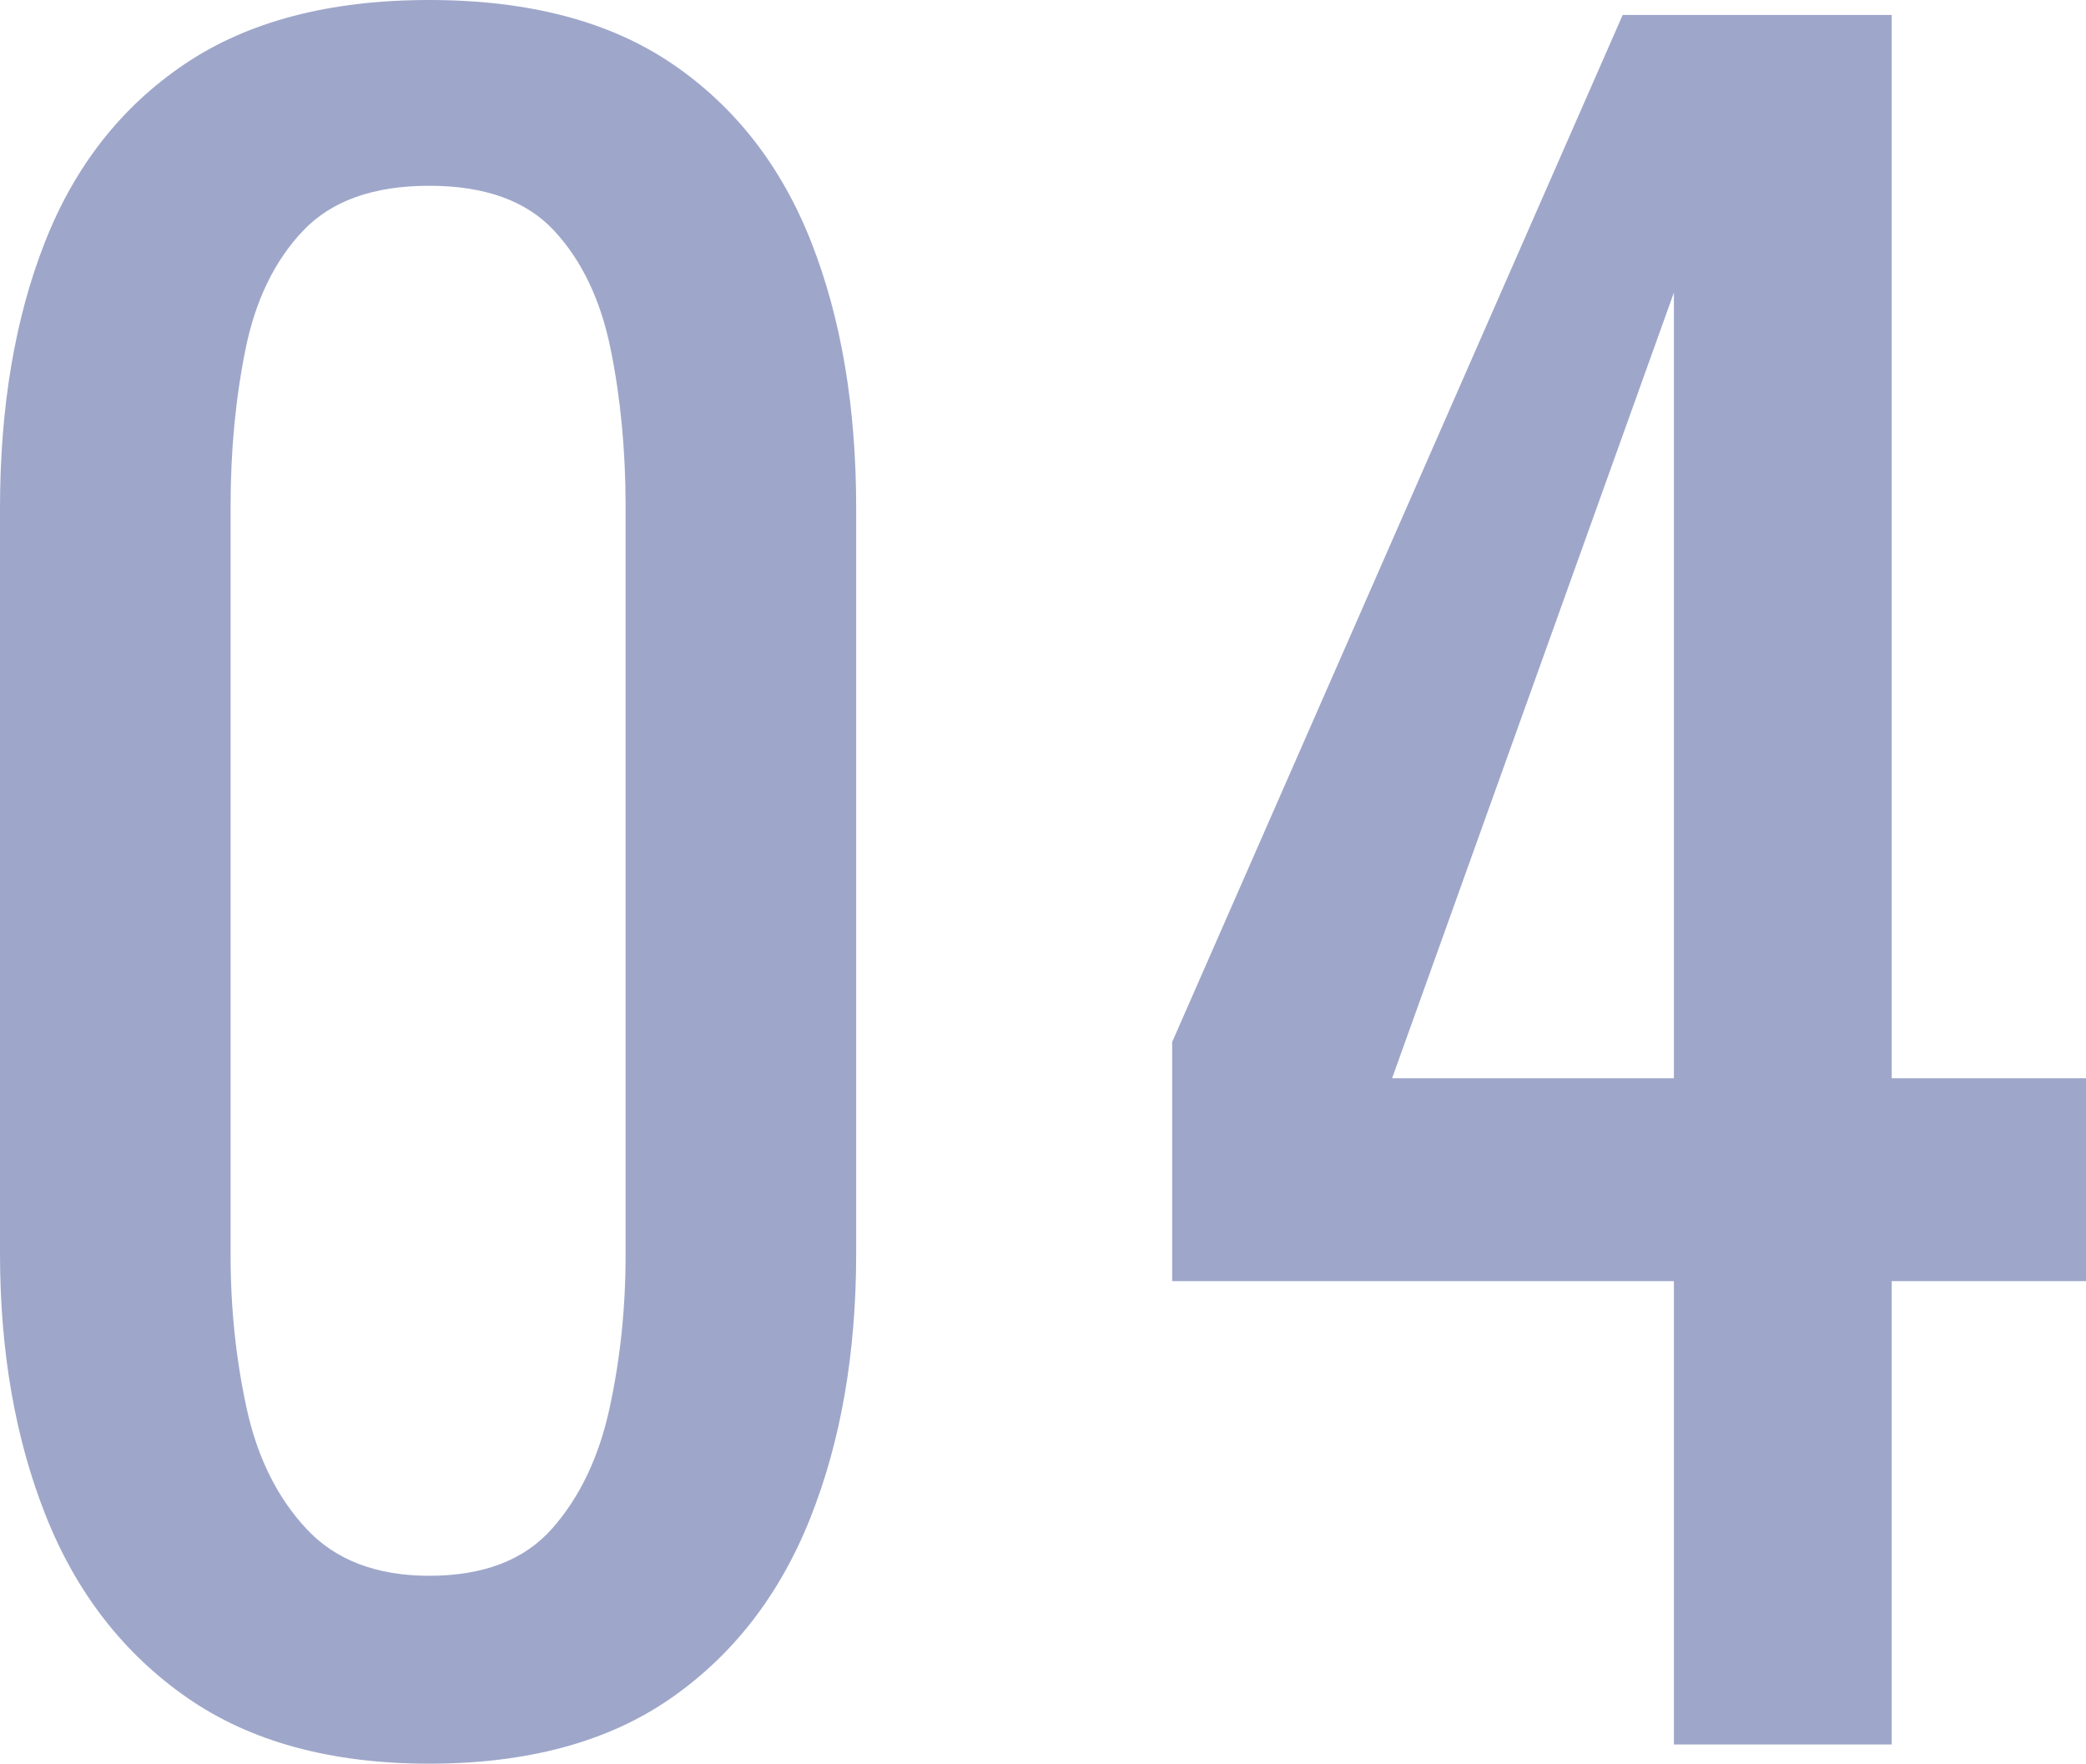
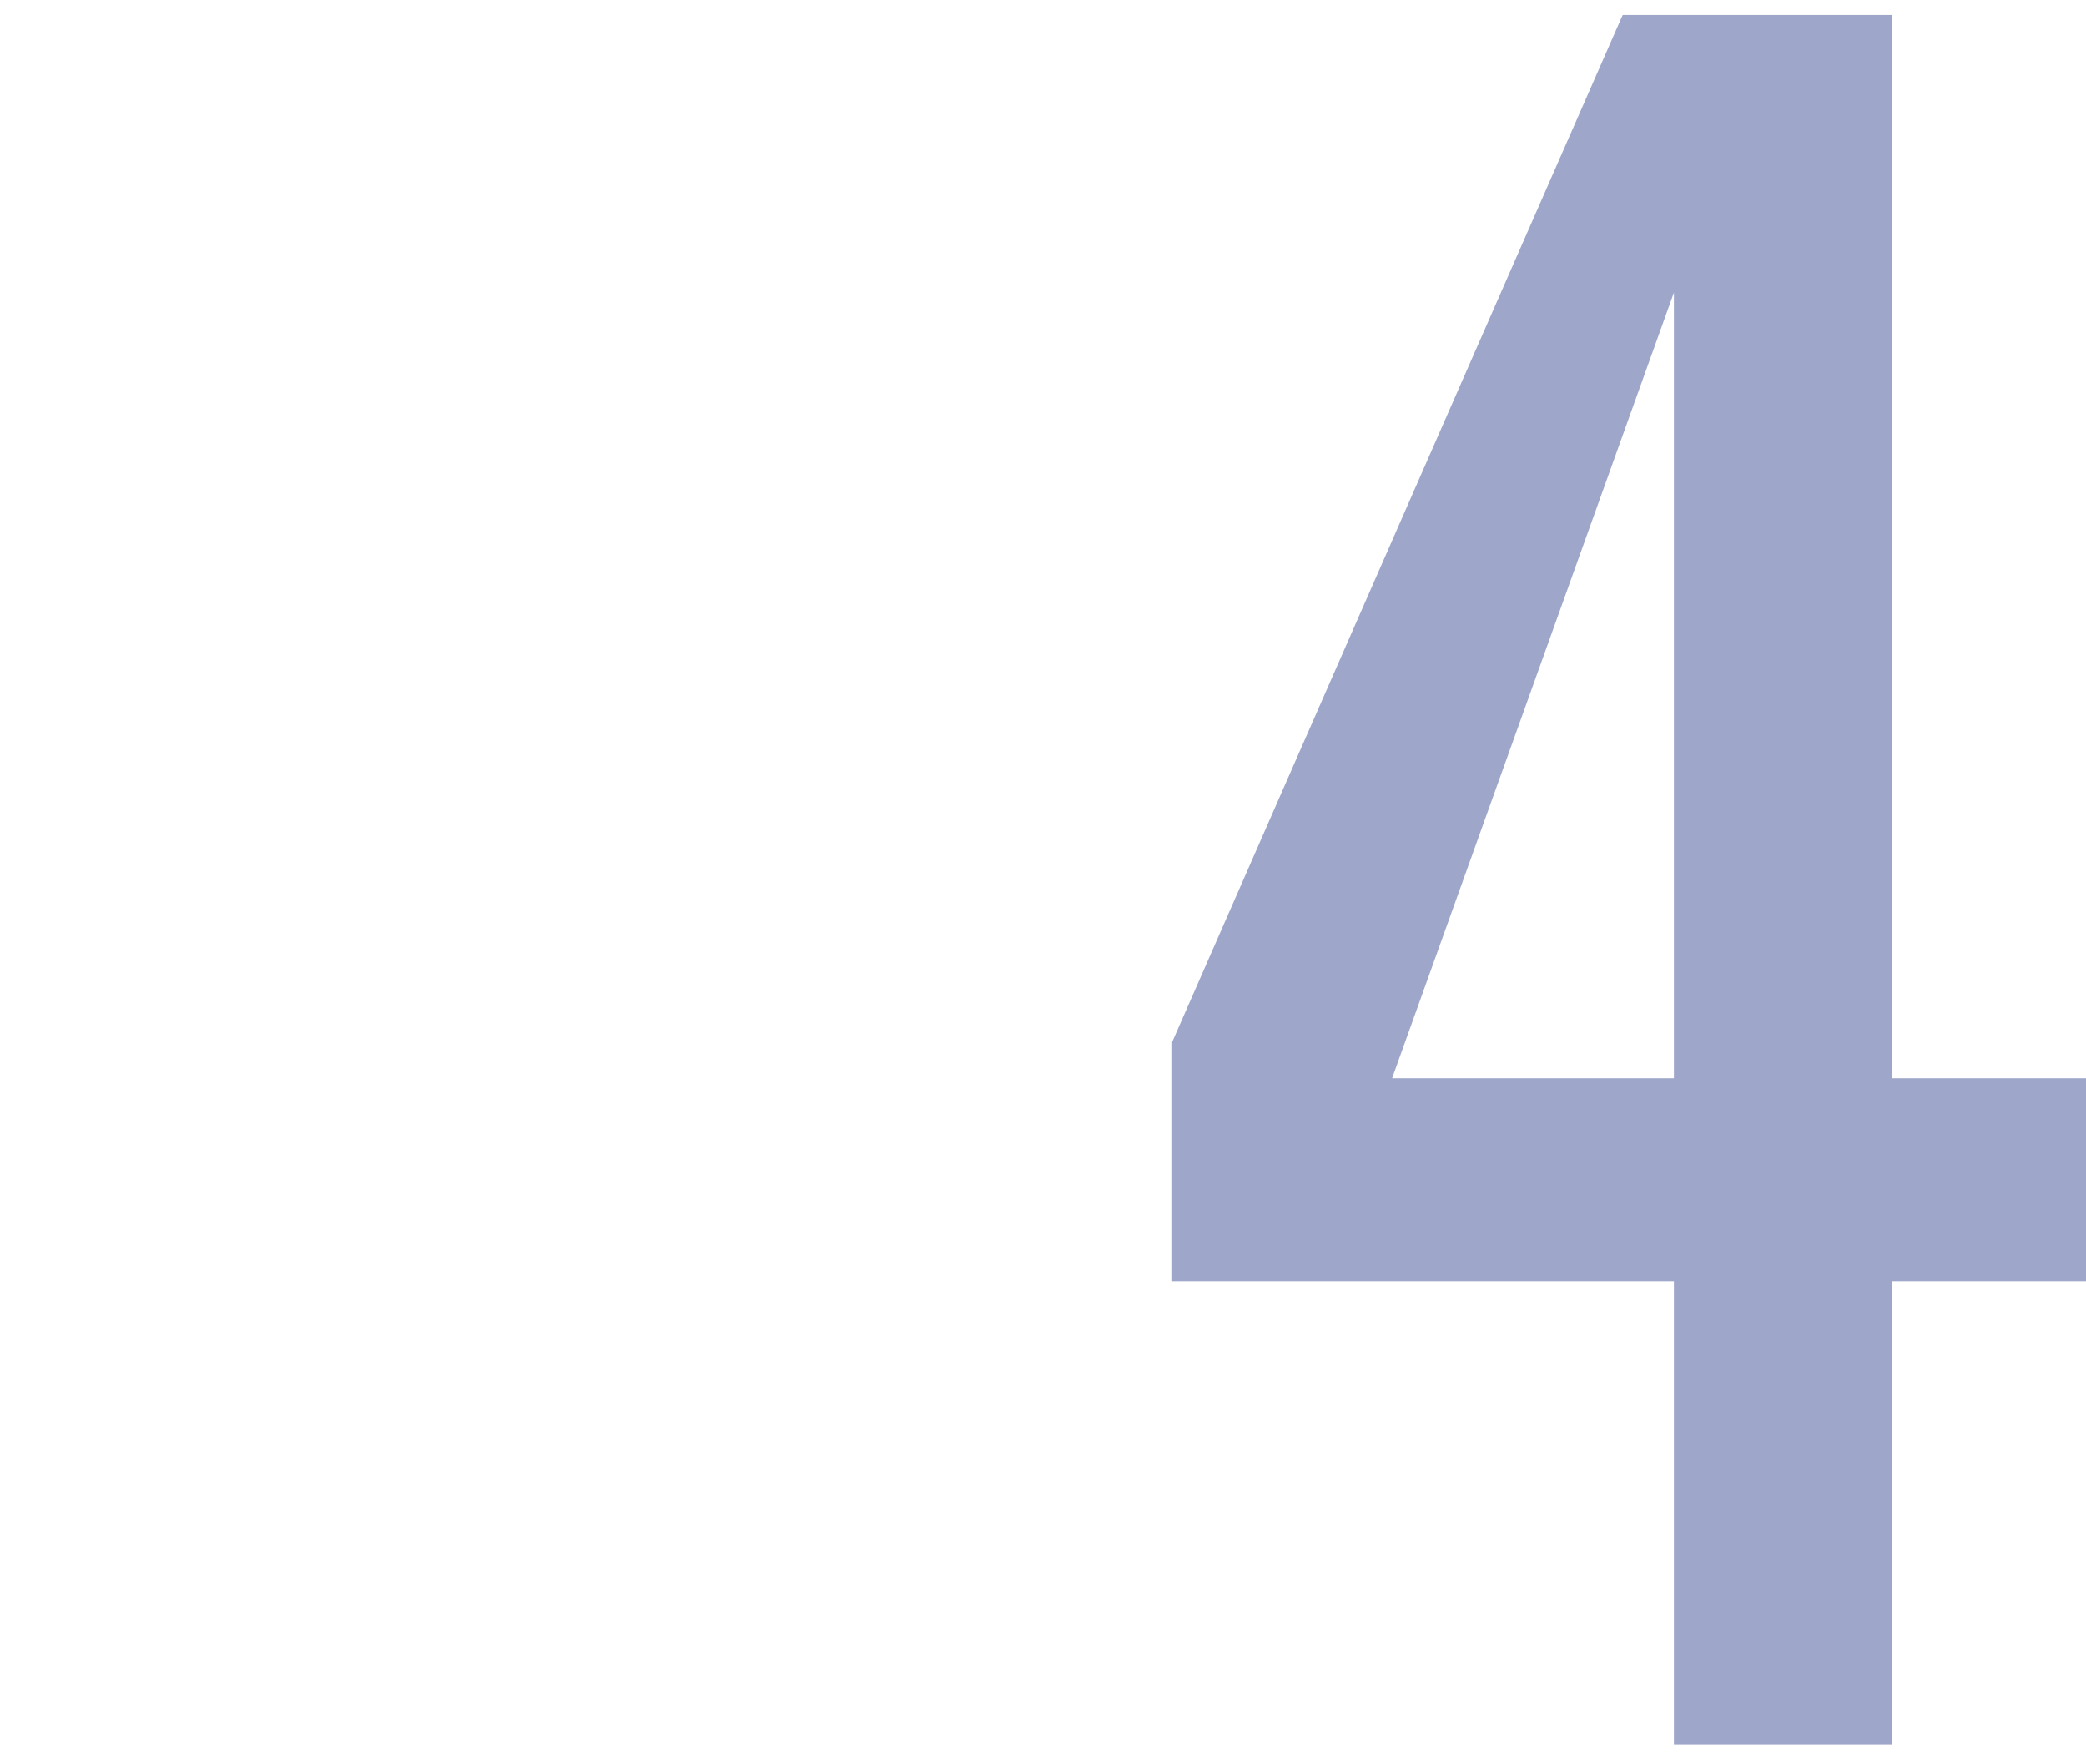
<svg xmlns="http://www.w3.org/2000/svg" id="_レイヤー_2" viewBox="0 0 58.62 49.56">
  <defs>
    <style>.cls-1{fill:#9ea7ca;}</style>
  </defs>
  <g id="_レイヤー_1-2">
    <g>
-       <path class="cls-1" d="M12.06,49.56c-2.76,0-5.03-.62-6.81-1.86-1.78-1.24-3.1-2.94-3.96-5.1-.86-2.16-1.29-4.62-1.29-7.38V14.28c0-2.84,.42-5.33,1.26-7.47,.84-2.14,2.15-3.81,3.93-5.01,1.78-1.2,4.07-1.8,6.87-1.8s5.08,.6,6.84,1.8c1.76,1.2,3.06,2.87,3.9,5.01,.84,2.14,1.26,4.63,1.26,7.47v20.94c0,2.8-.43,5.28-1.29,7.44-.86,2.16-2.17,3.85-3.93,5.07-1.76,1.22-4.02,1.83-6.78,1.83Zm0-5.28c1.52,0,2.67-.44,3.45-1.32,.78-.88,1.32-2.01,1.62-3.39,.3-1.38,.45-2.81,.45-4.29V14.22c0-1.56-.14-3.03-.42-4.41-.28-1.38-.81-2.49-1.59-3.33-.78-.84-1.95-1.26-3.51-1.26s-2.74,.42-3.54,1.26c-.8,.84-1.34,1.95-1.62,3.33-.28,1.38-.42,2.85-.42,4.41v21.06c0,1.48,.15,2.91,.45,4.29,.3,1.38,.86,2.51,1.68,3.39,.82,.88,1.97,1.32,3.45,1.32Z" />
      <path class="cls-1" d="M47.04,49.02v-13.02h-14.1v-6.72L45.6,.42h7.56V30.3h5.46v5.7h-5.46v13.02h-6.12Zm-7.92-18.72h7.92V8.22l-7.92,22.08Z" />
    </g>
  </g>
</svg>